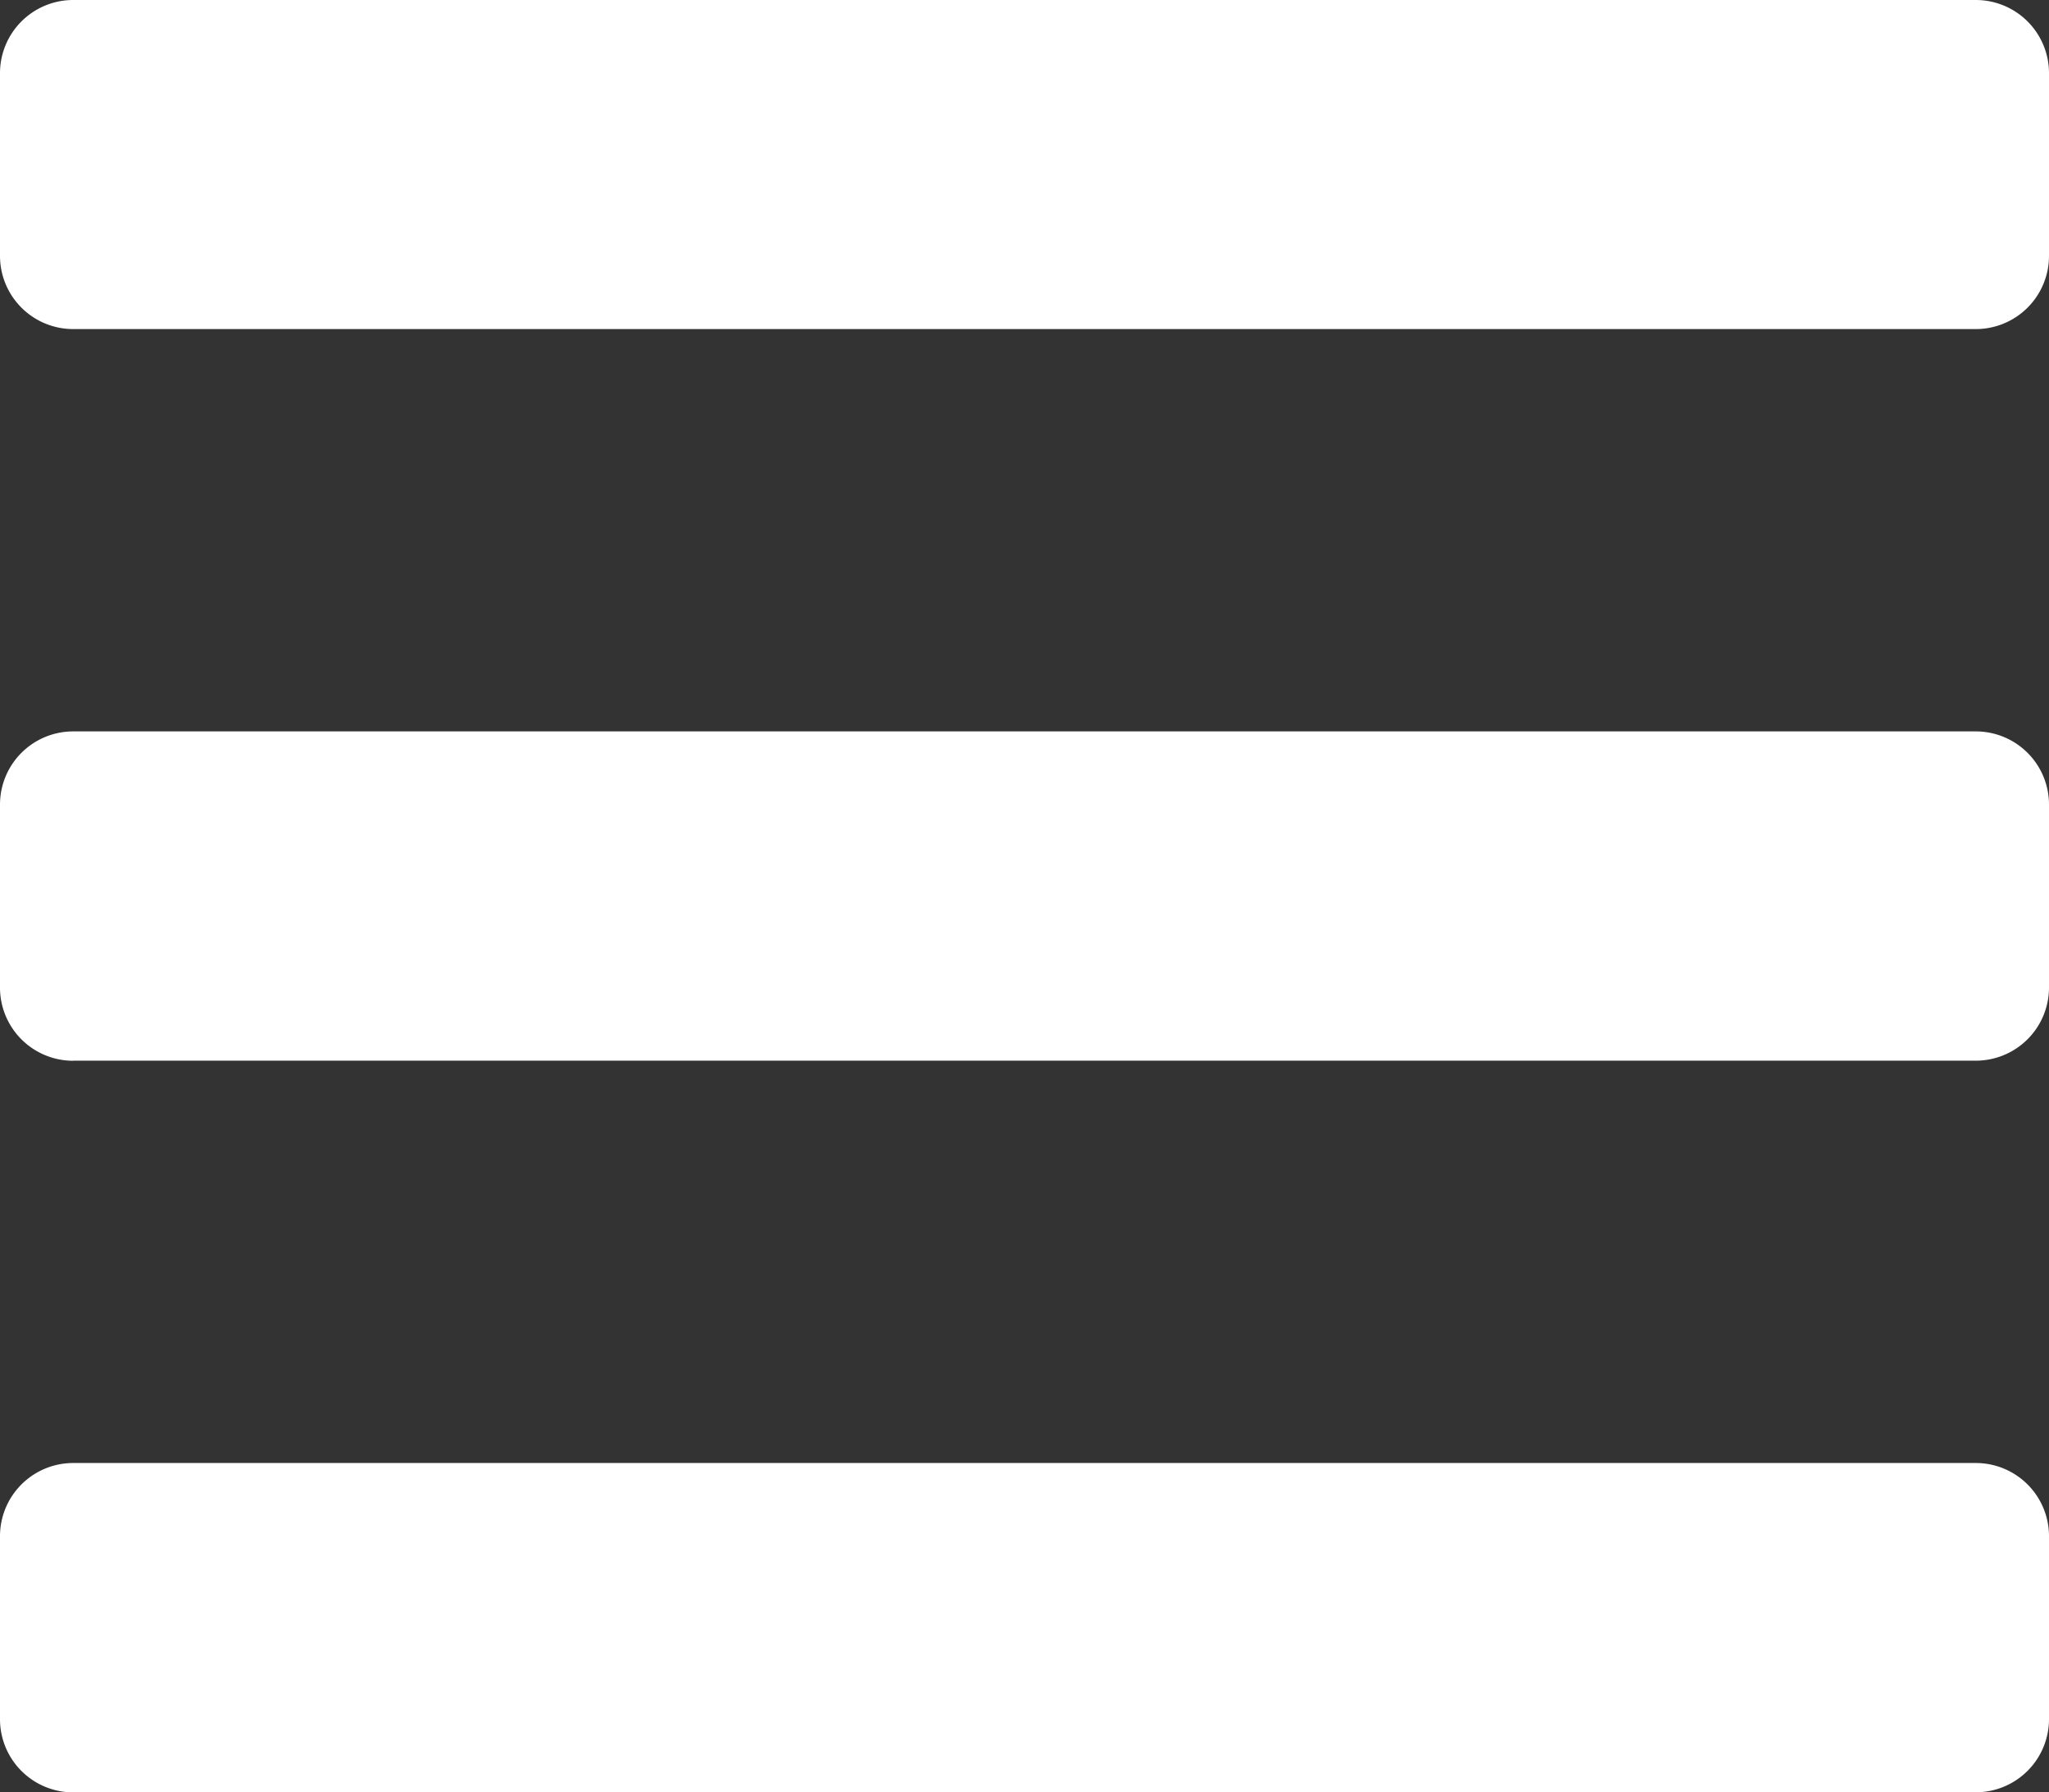
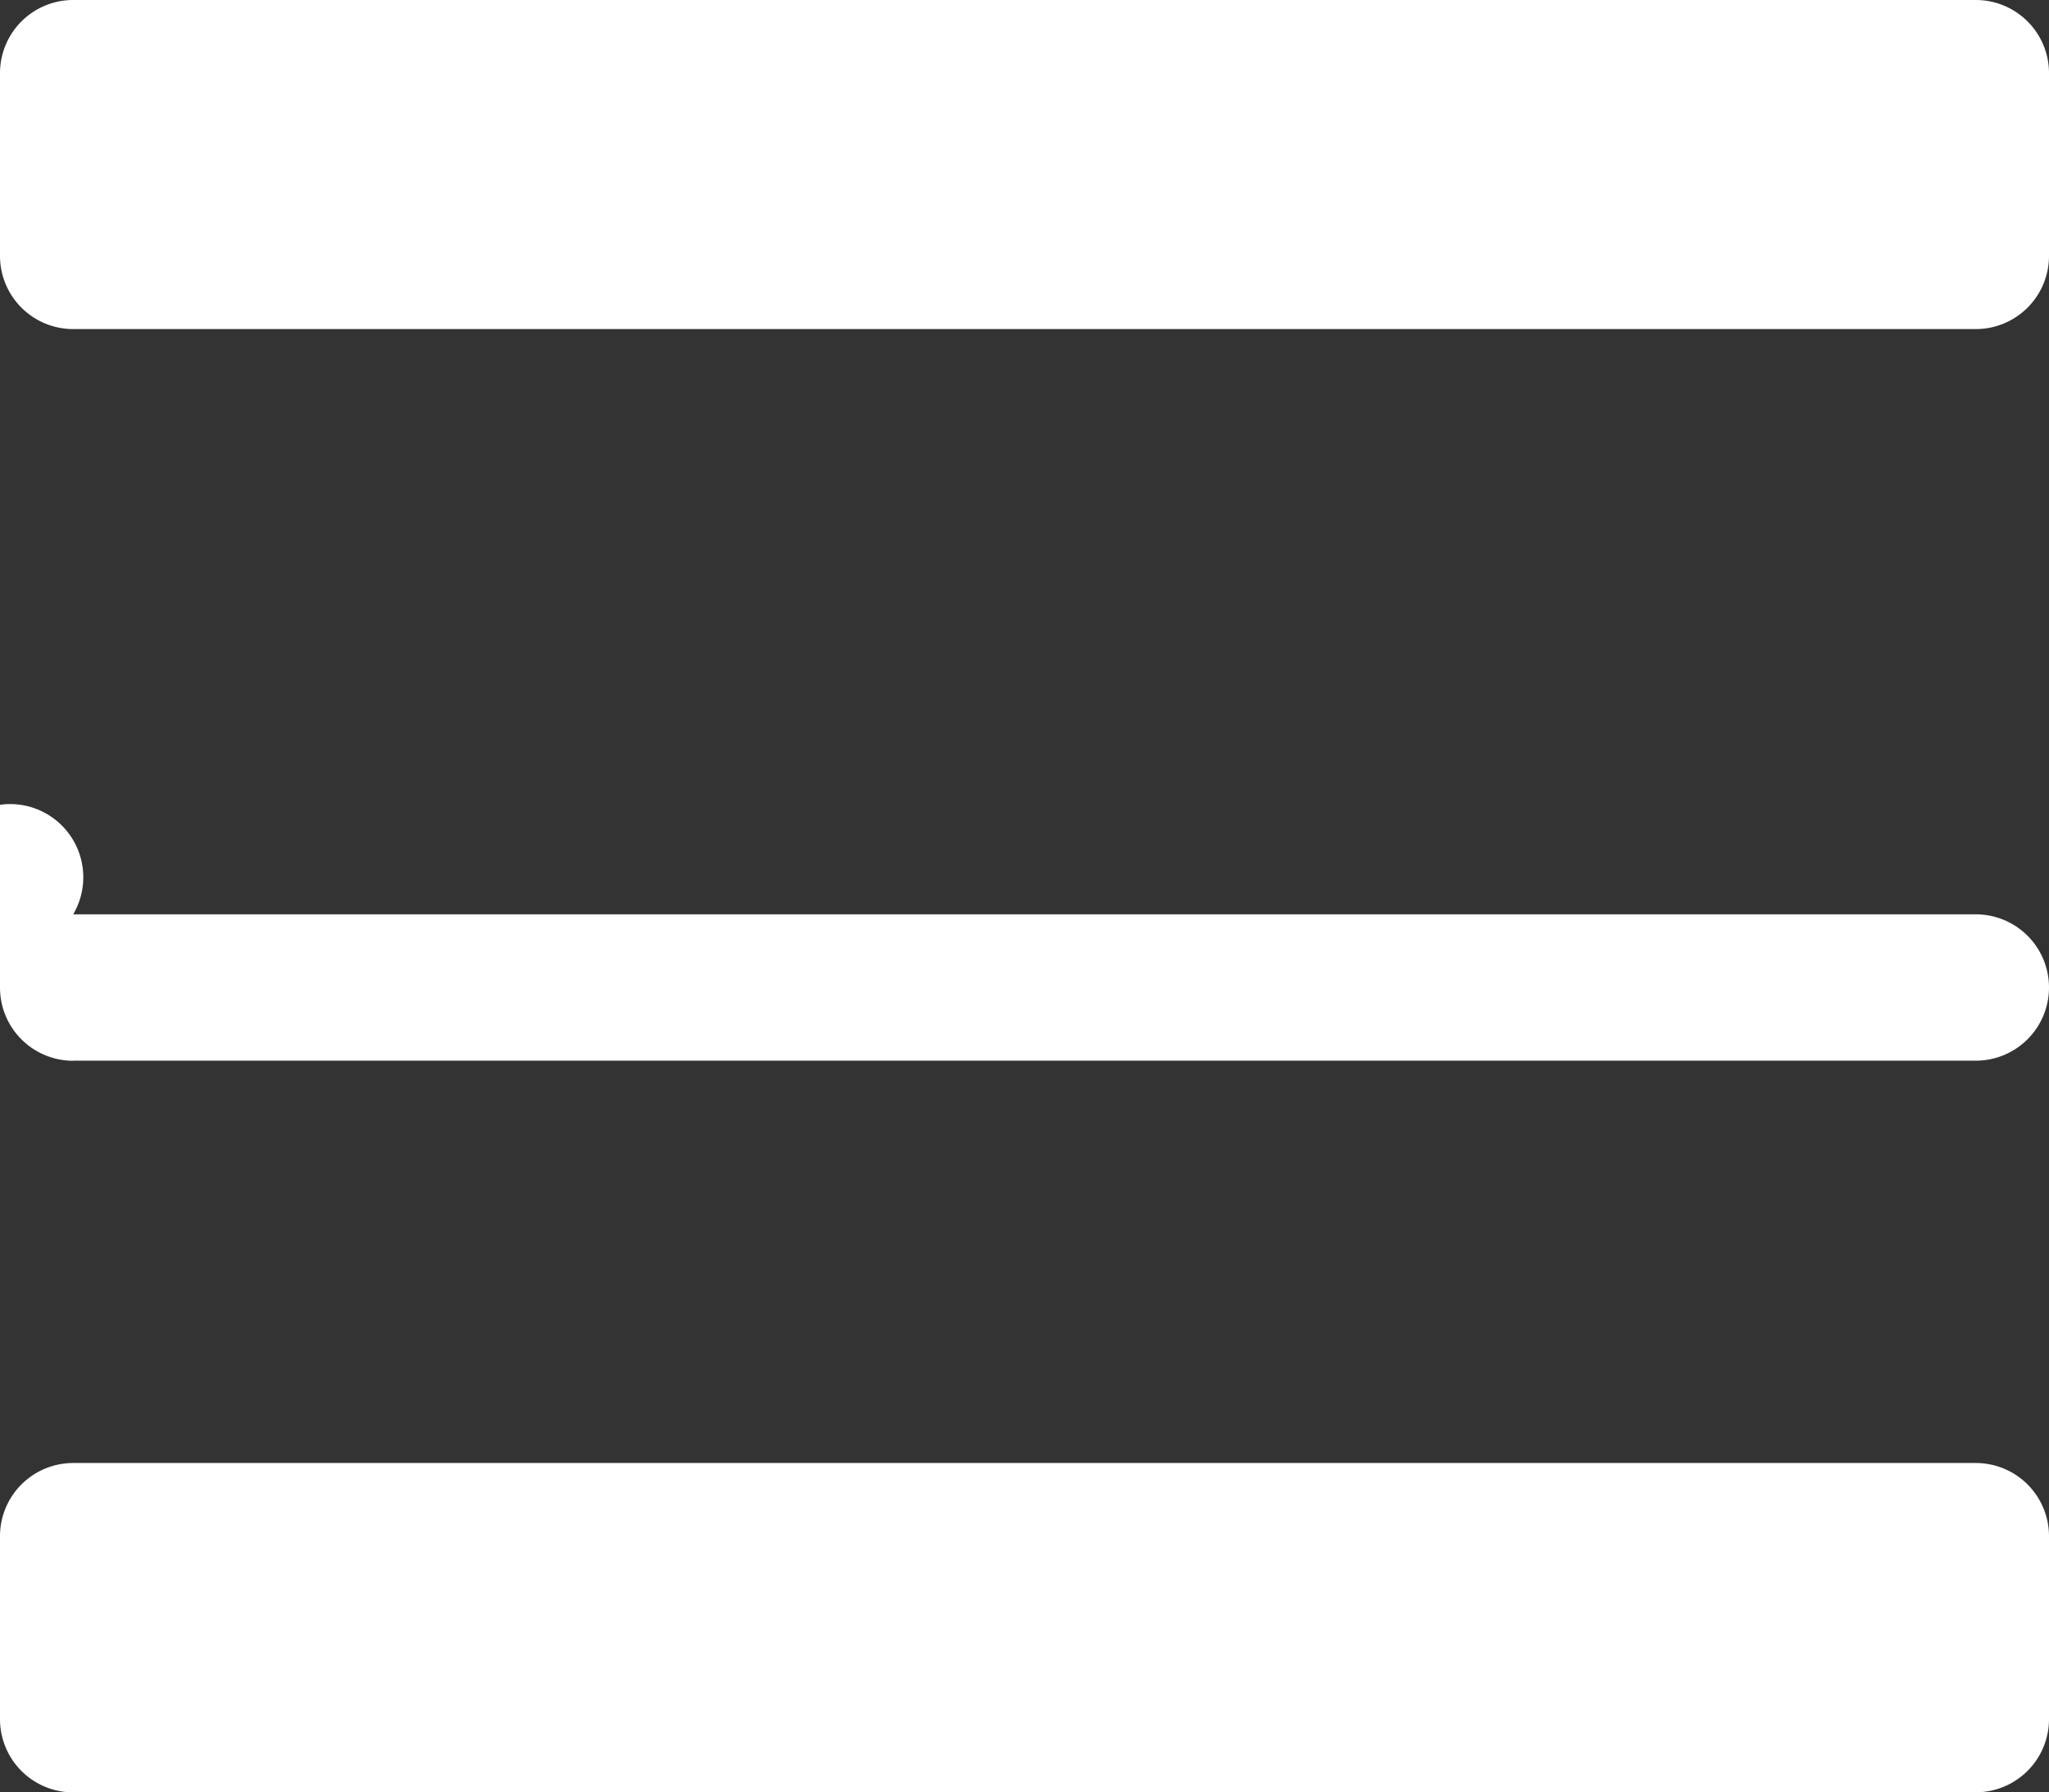
<svg xmlns="http://www.w3.org/2000/svg" width="21.165" height="18.519" viewBox="0 0 21.165 18.519">
  <rect x="0" y="0" width="21.165" height="18.519" fill="#333333" stroke="none" />
-   <path id="FontAwsome_bars_" data-name="FontAwsome (bars)" d="M.756,63.4H20.409a.756.756,0,0,0,.756-.756v-1.89A.756.756,0,0,0,20.409,60H.756A.756.756,0,0,0,0,60.756v1.89A.756.756,0,0,0,.756,63.4Zm0,7.559H20.409a.756.756,0,0,0,.756-.756v-1.89a.756.756,0,0,0-.756-.756H.756A.756.756,0,0,0,0,68.315V70.2A.756.756,0,0,0,.756,70.96Zm0,7.559H20.409a.756.756,0,0,0,.756-.756v-1.89a.756.756,0,0,0-.756-.756H.756A.756.756,0,0,0,0,75.873v1.89A.756.756,0,0,0,.756,78.519Z" transform="translate(0 -60)" fill="#fff" />
+   <path id="FontAwsome_bars_" data-name="FontAwsome (bars)" d="M.756,63.4H20.409a.756.756,0,0,0,.756-.756v-1.89A.756.756,0,0,0,20.409,60H.756A.756.756,0,0,0,0,60.756v1.89A.756.756,0,0,0,.756,63.4Zm0,7.559H20.409a.756.756,0,0,0,.756-.756a.756.756,0,0,0-.756-.756H.756A.756.756,0,0,0,0,68.315V70.2A.756.756,0,0,0,.756,70.96Zm0,7.559H20.409a.756.756,0,0,0,.756-.756v-1.89a.756.756,0,0,0-.756-.756H.756A.756.756,0,0,0,0,75.873v1.89A.756.756,0,0,0,.756,78.519Z" transform="translate(0 -60)" fill="#fff" />
</svg>